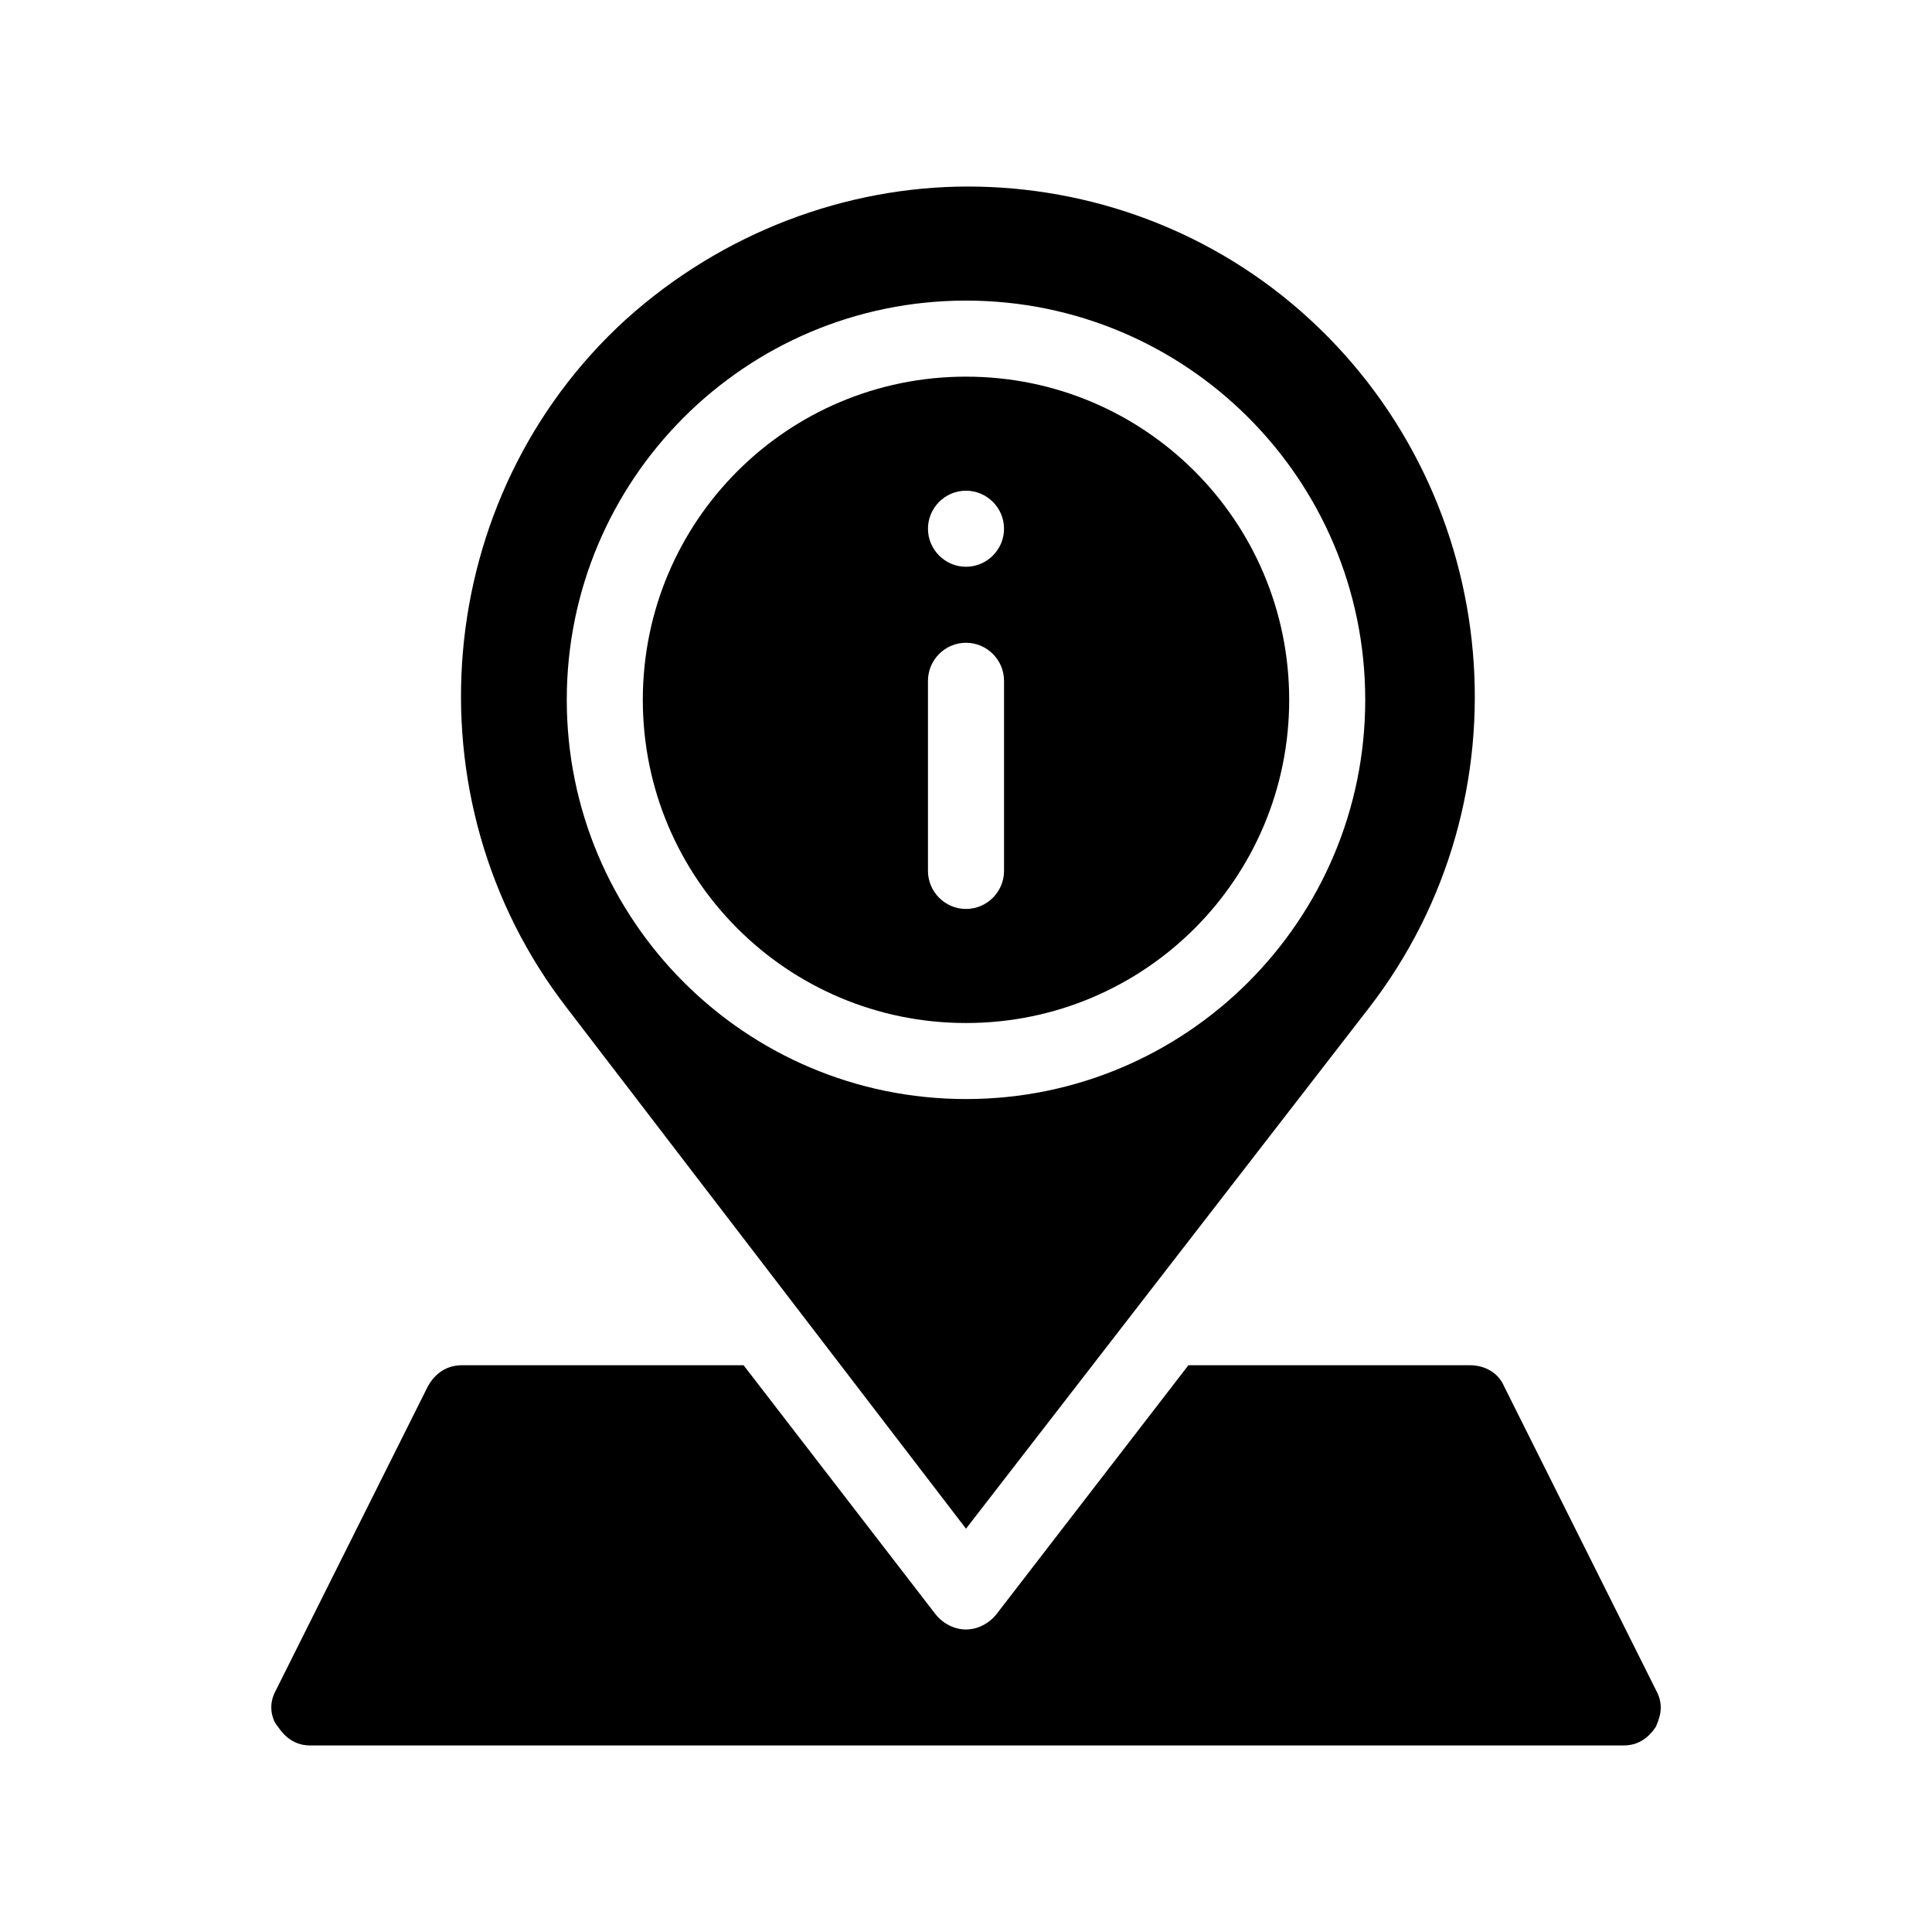
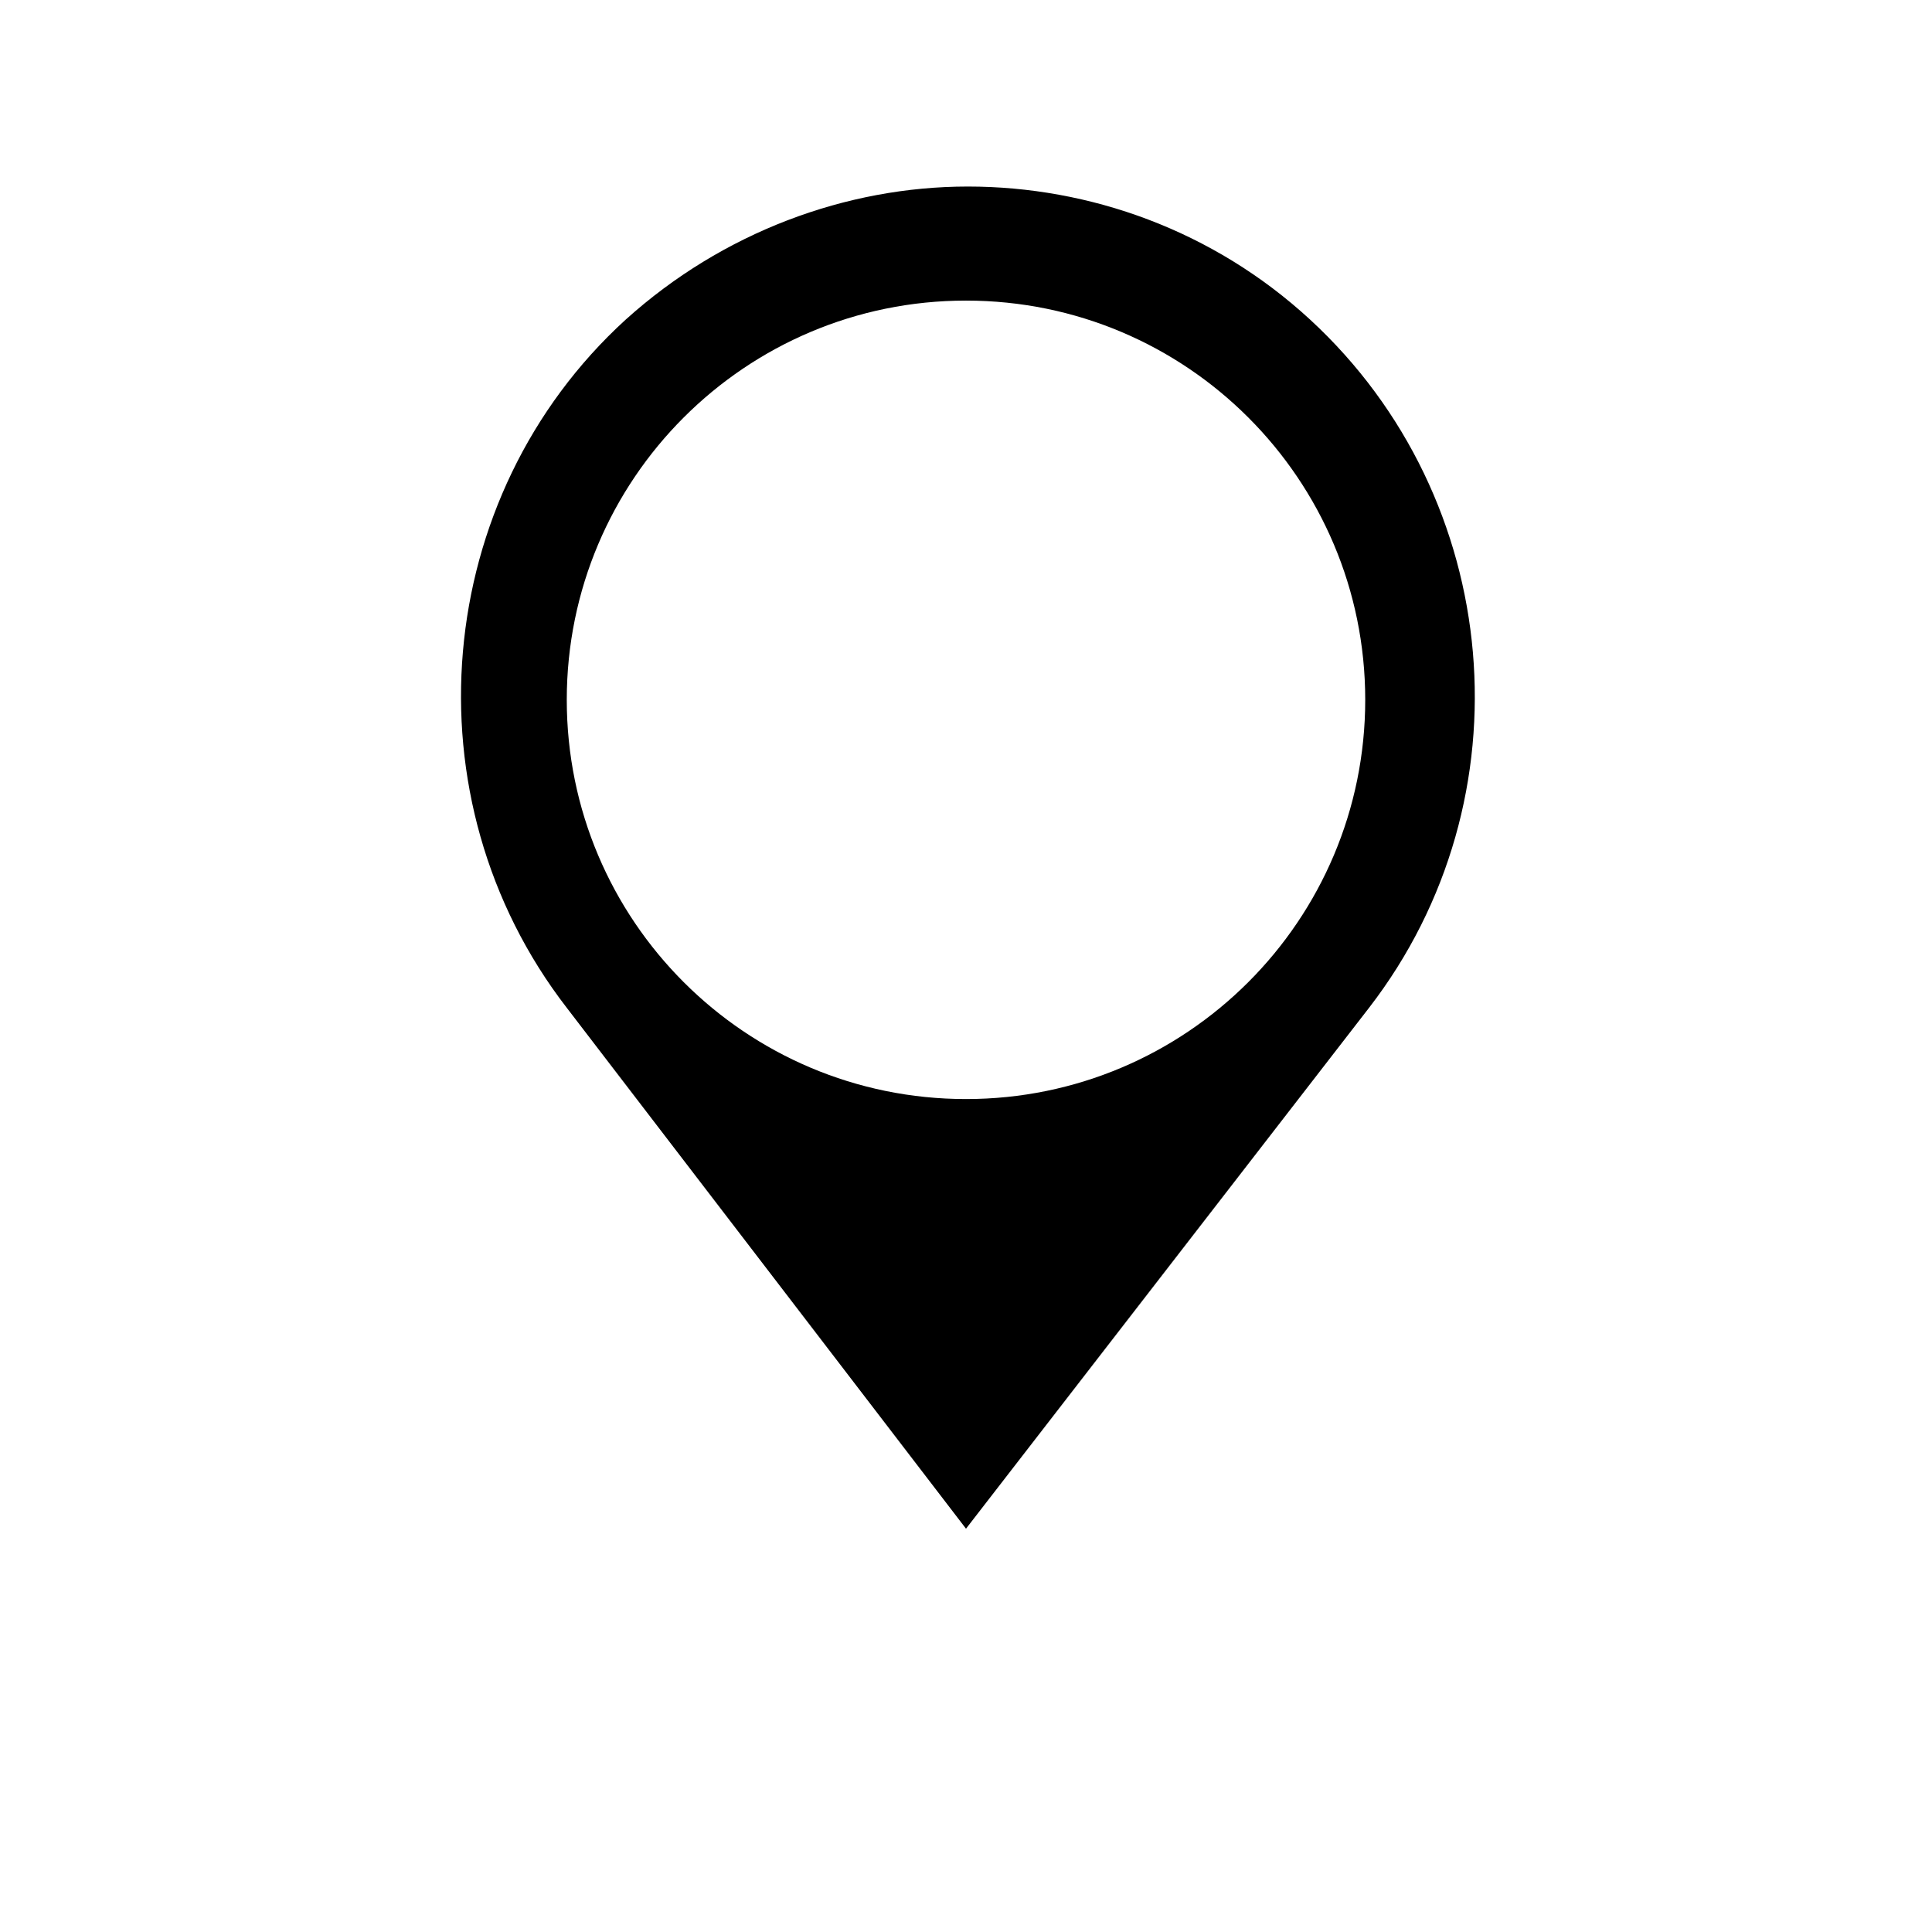
<svg xmlns="http://www.w3.org/2000/svg" fill="#000000" width="800px" height="800px" version="1.1" viewBox="144 144 512 512">
  <g>
-     <path d="m582.88 591.95-40.305-80.609c-1.512-3.527-5.039-5.543-9.07-5.543h-74.562l-50.887 66c-2.016 2.519-5.039 4.031-8.062 4.031-3.023 0-6.047-1.512-8.062-4.031l-50.879-66h-74.566c-4.031 0-7.055 2.016-9.07 5.543l-40.305 80.609c-2.519 4.535-0.504 8.566 0.504 9.574 1.008 1.512 3.527 5.039 8.566 5.039h348.13c5.039 0 7.559-3.527 8.566-5.039 0.504-1.512 2.519-5.039 0-9.574z" />
    <path d="m400 549.12 106.81-138.04c42.824-55.418 35.77-135.02-15.617-182.38-25.695-23.68-58.441-35.266-90.688-35.266-32.242 0-64.992 12.09-90.688 35.266-51.387 46.855-58.441 126.96-15.617 182.38zm0-325.46c58.441 0 105.8 47.359 105.8 105.8s-47.359 105.8-105.8 105.8-105.8-47.359-105.8-105.8 47.355-105.8 105.8-105.8z" />
-     <path d="m400 415.11c47.359 0 85.648-38.289 85.648-85.648s-38.289-85.648-85.648-85.648-85.648 38.289-85.648 85.648 38.289 85.648 85.648 85.648zm0-141.07c5.543 0 10.078 4.535 10.078 10.078s-4.535 10.078-10.078 10.078-10.078-4.535-10.078-10.078 4.535-10.078 10.078-10.078zm-10.078 50.379c0-5.543 4.535-10.078 10.078-10.078s10.078 4.535 10.078 10.078v50.383c0 5.543-4.535 10.078-10.078 10.078s-10.078-4.535-10.078-10.078z" />
  </g>
</svg>